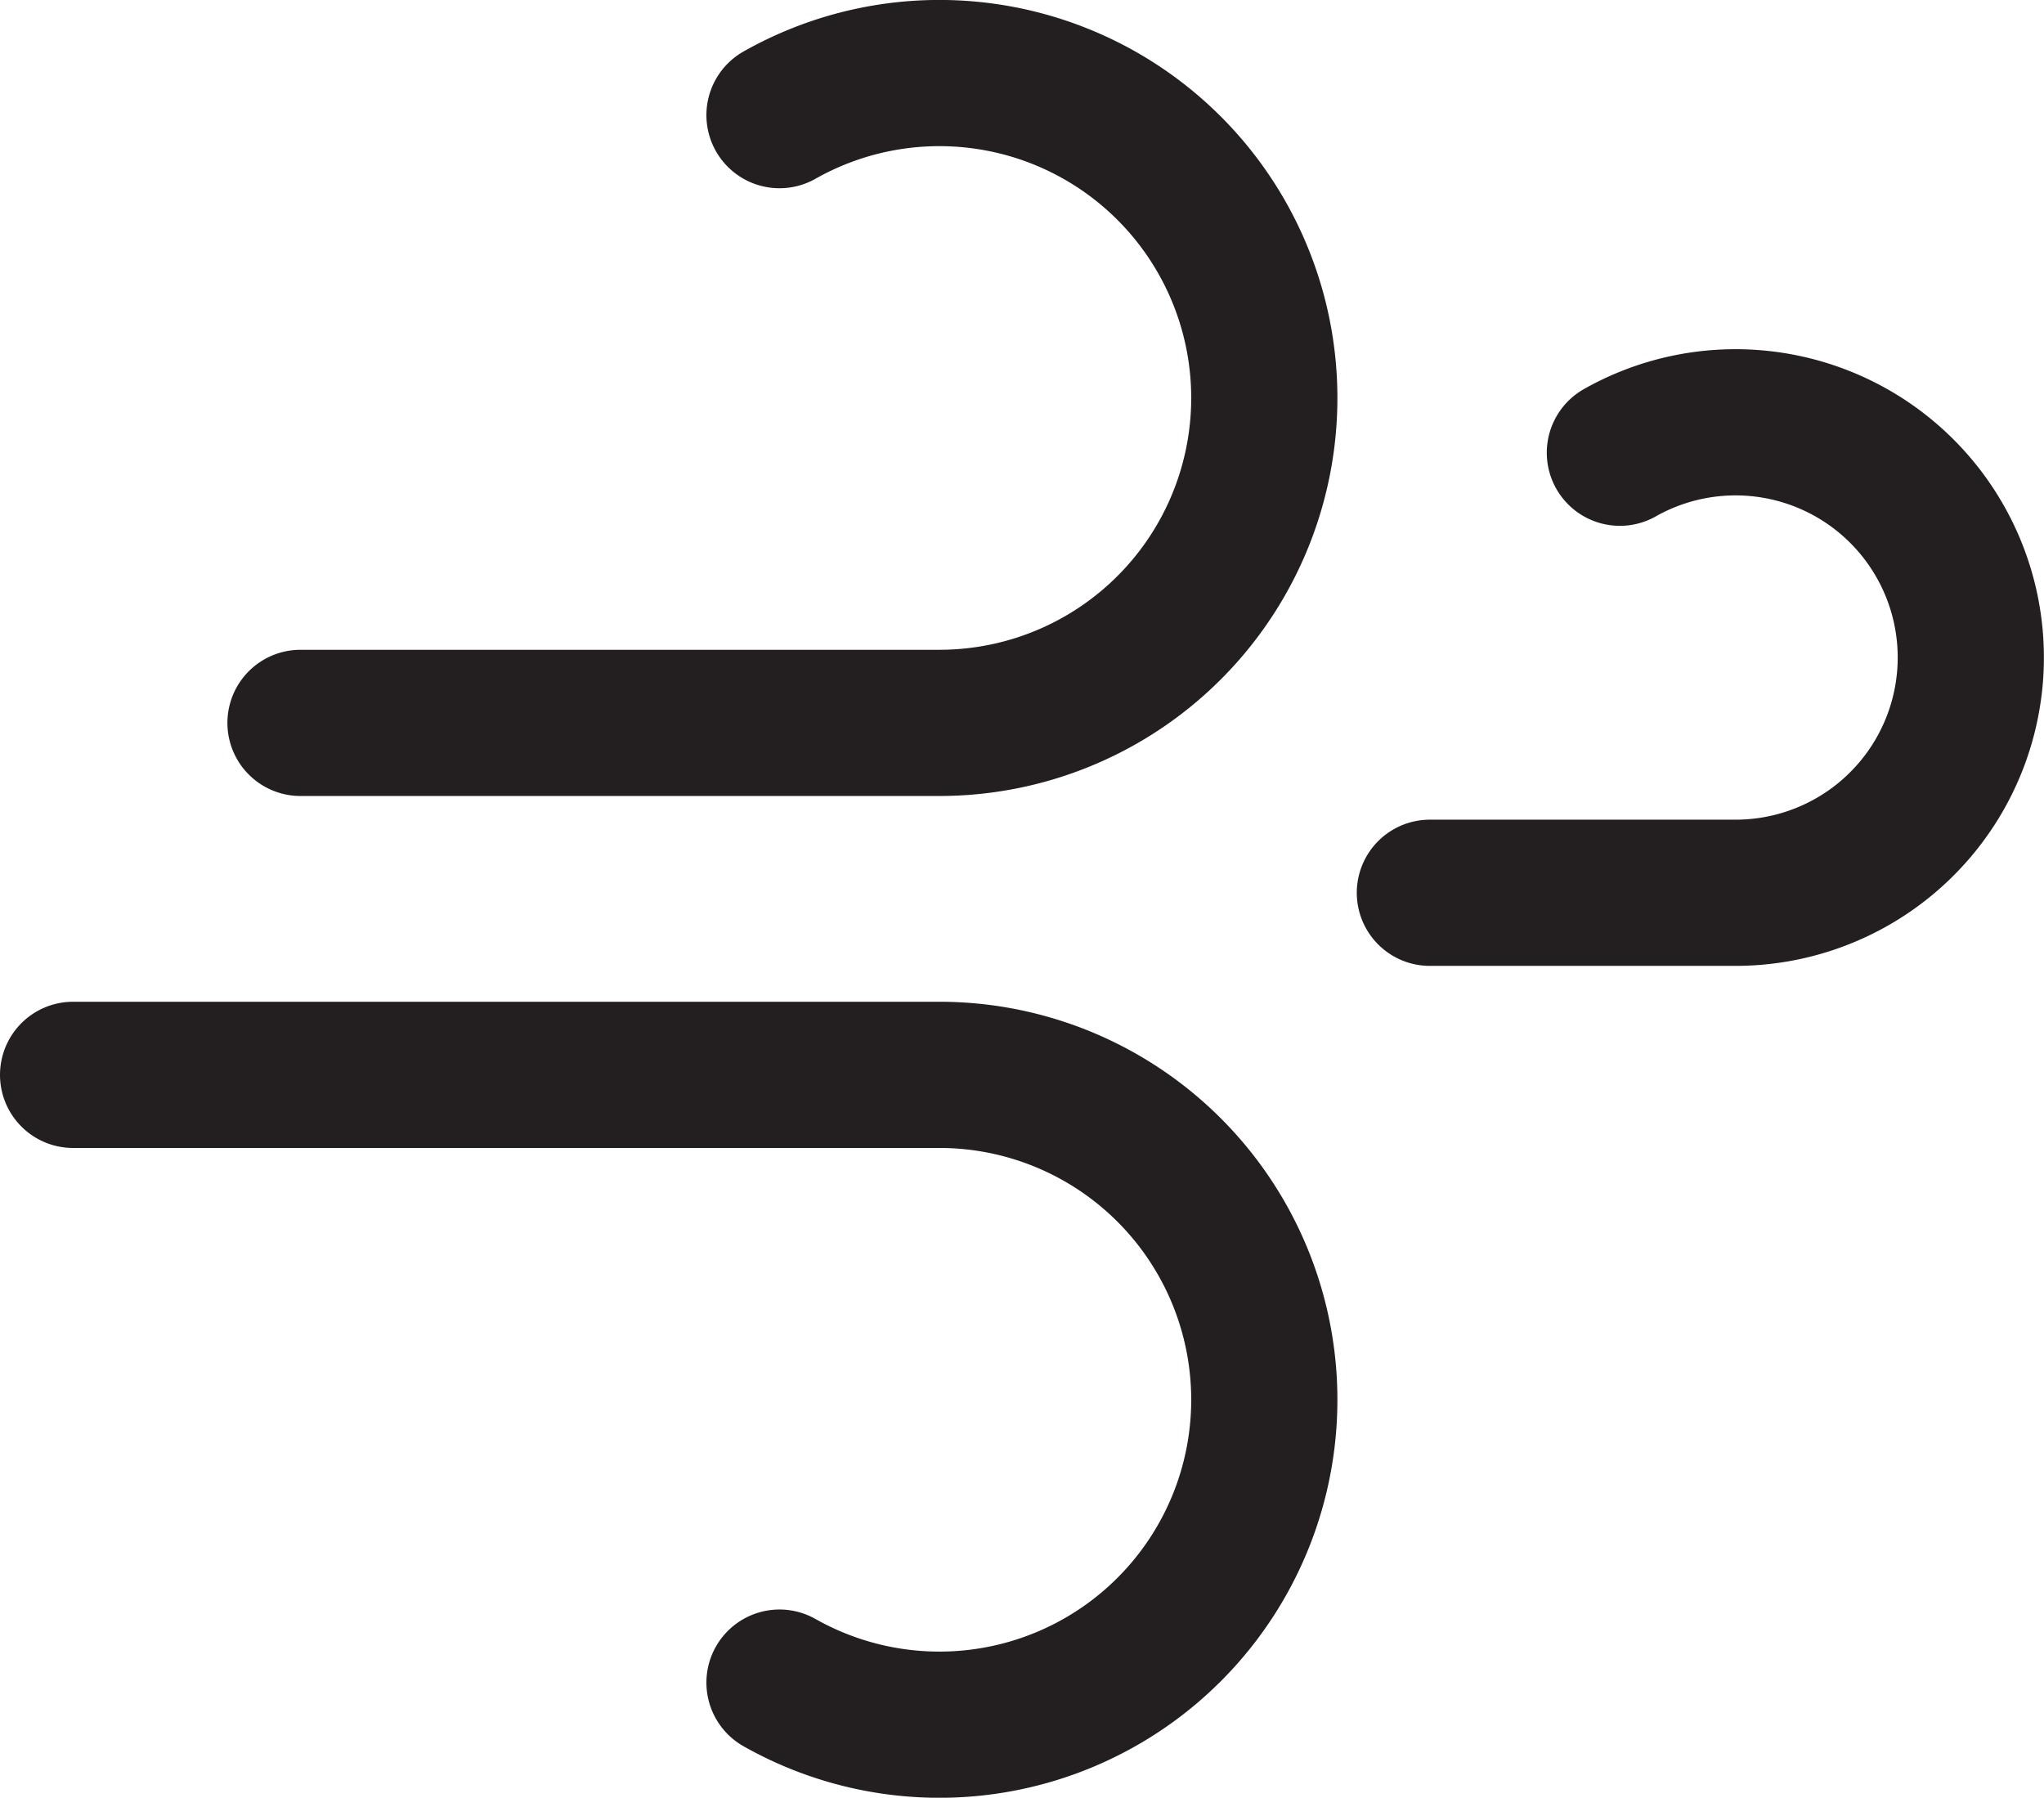
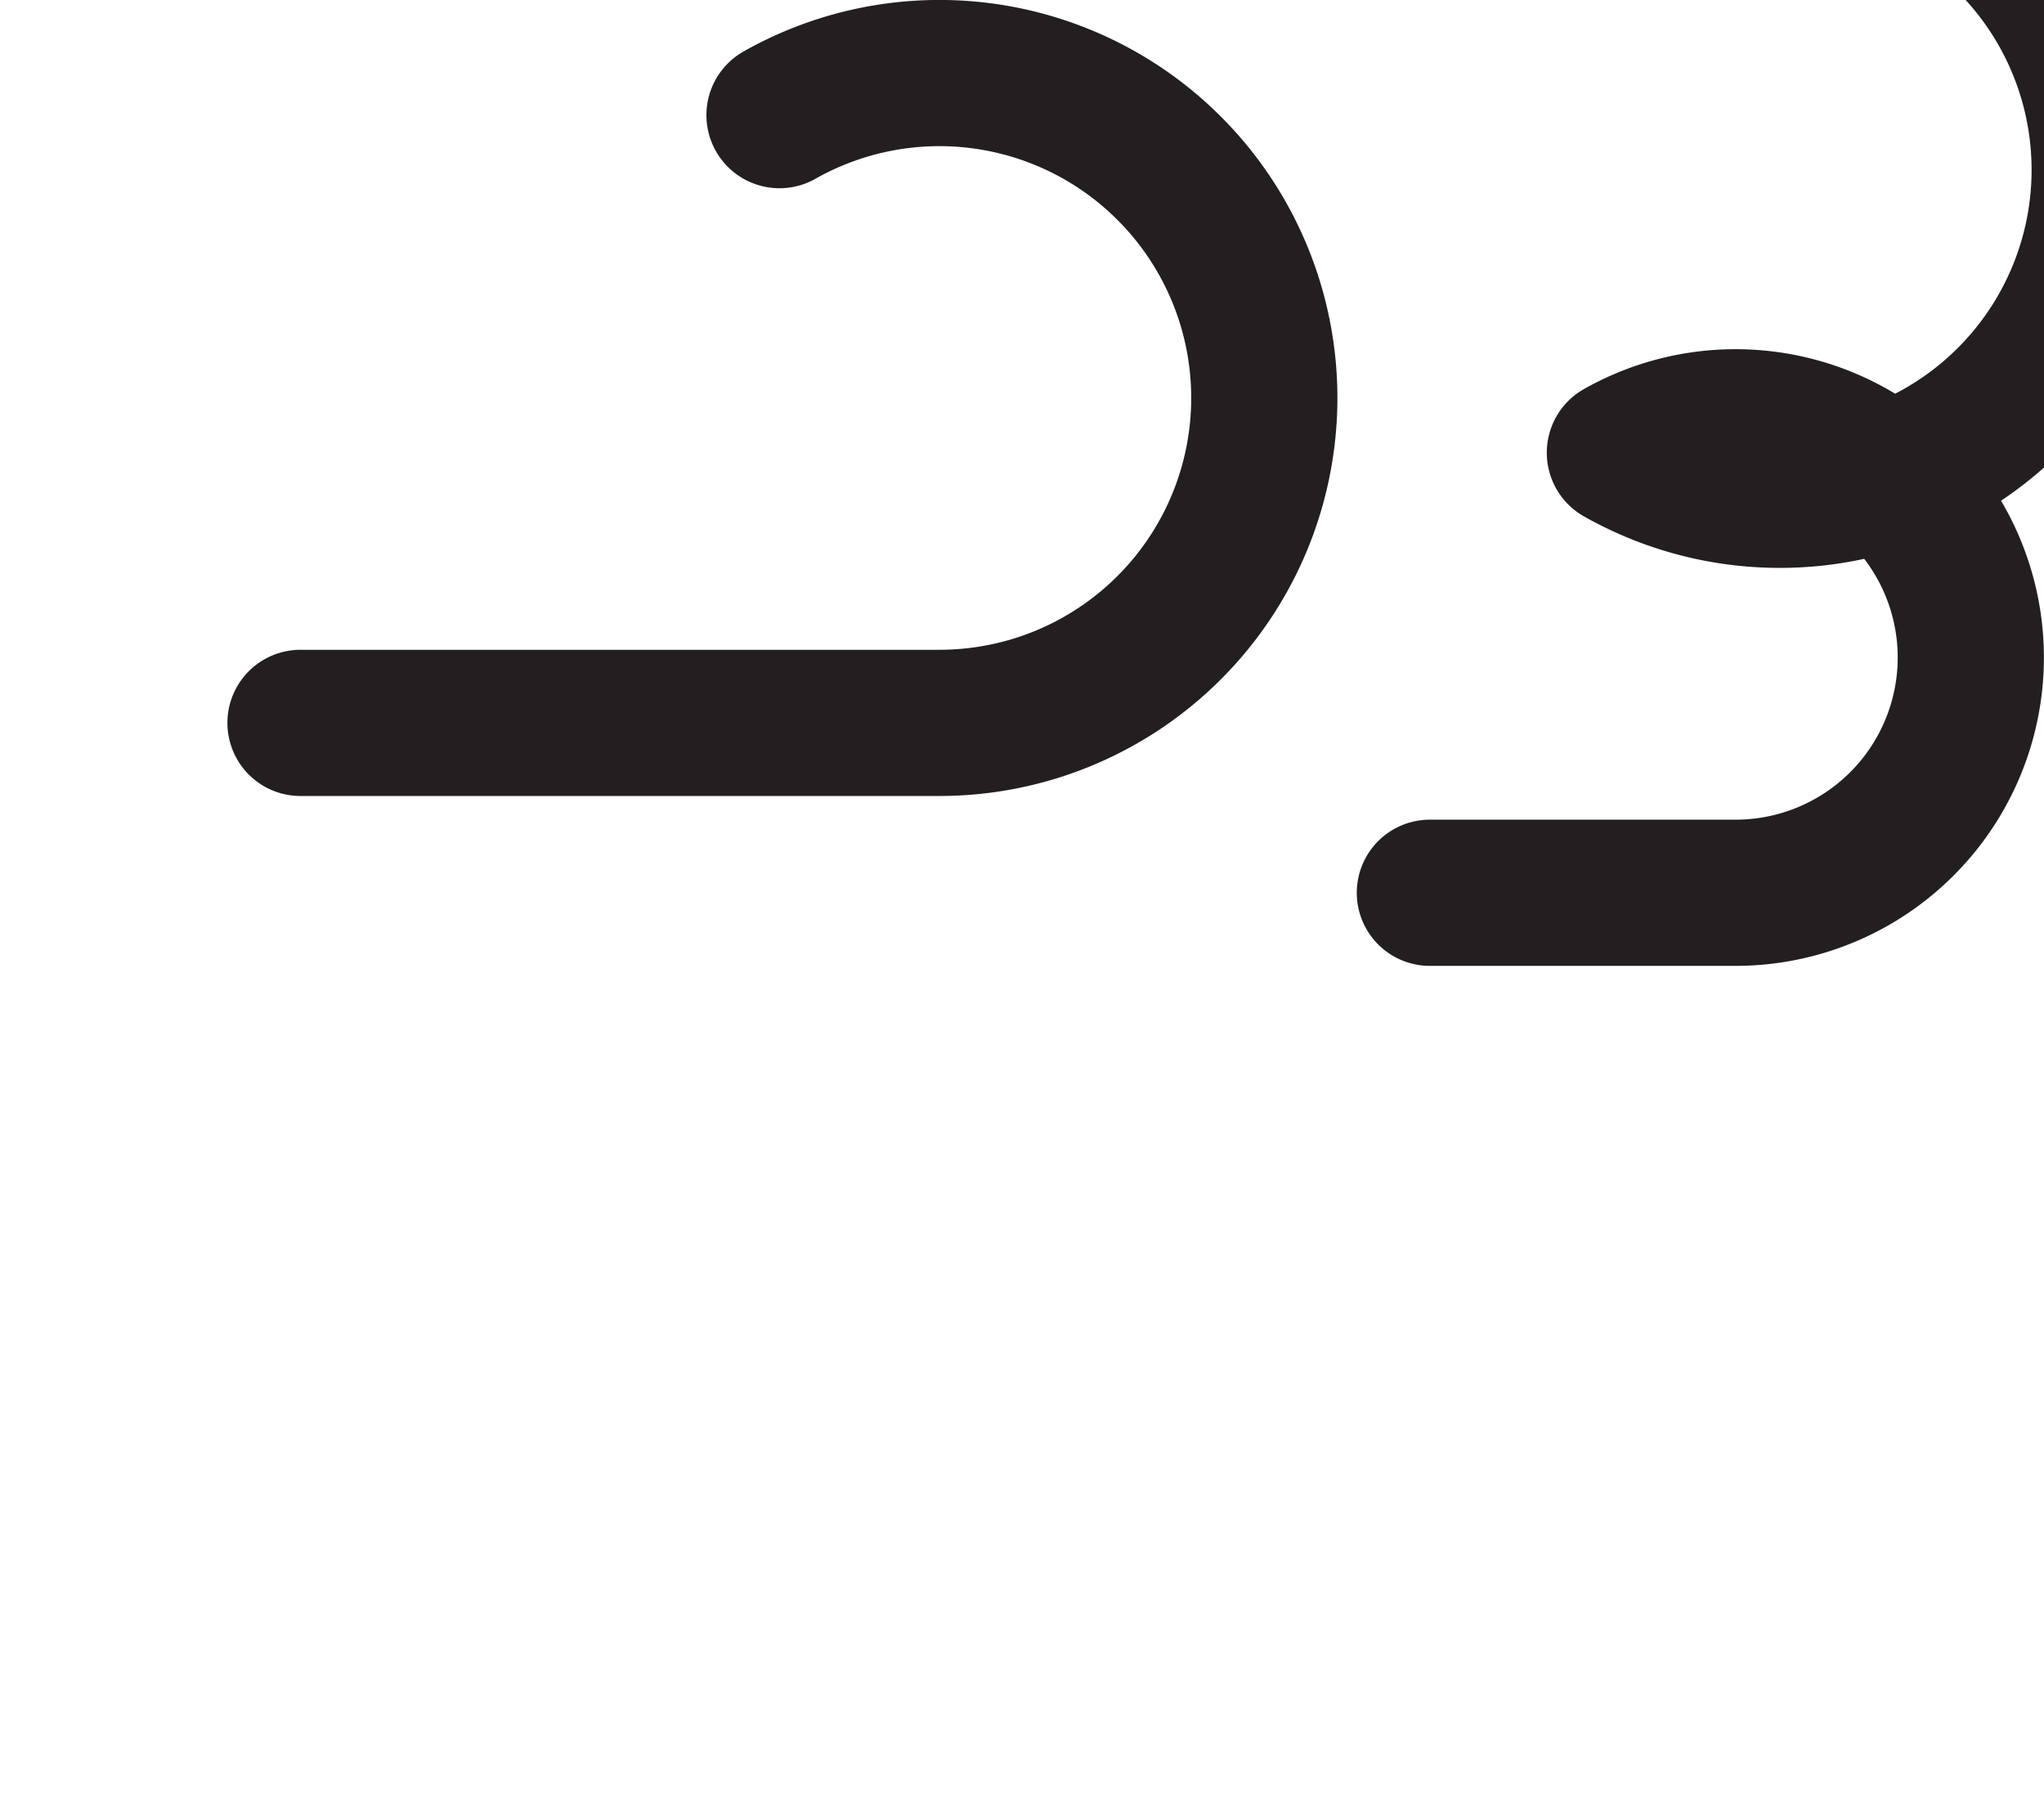
<svg xmlns="http://www.w3.org/2000/svg" viewBox="0 0 209.722 184.444">
  <defs>
    <style>.a{fill:none;stroke:#231f20;stroke-linecap:round;stroke-linejoin:round;stroke-width:15px;}</style>
  </defs>
  <title>Asset 40</title>
-   <path d="M79.98,11.812A33.336,33.336,0,1,1,96.389,74.167H30.833M146.711,91.597h31.376a24.135,24.135,0,1,0-11.881-45.149M79.98,172.633a33.336,33.336,0,1,0,16.409-62.355H7.5" class="a" />
+   <path d="M79.98,11.812A33.336,33.336,0,1,1,96.389,74.167H30.833M146.711,91.597h31.376a24.135,24.135,0,1,0-11.881-45.149a33.336,33.336,0,1,0,16.409-62.355H7.5" class="a" />
</svg>